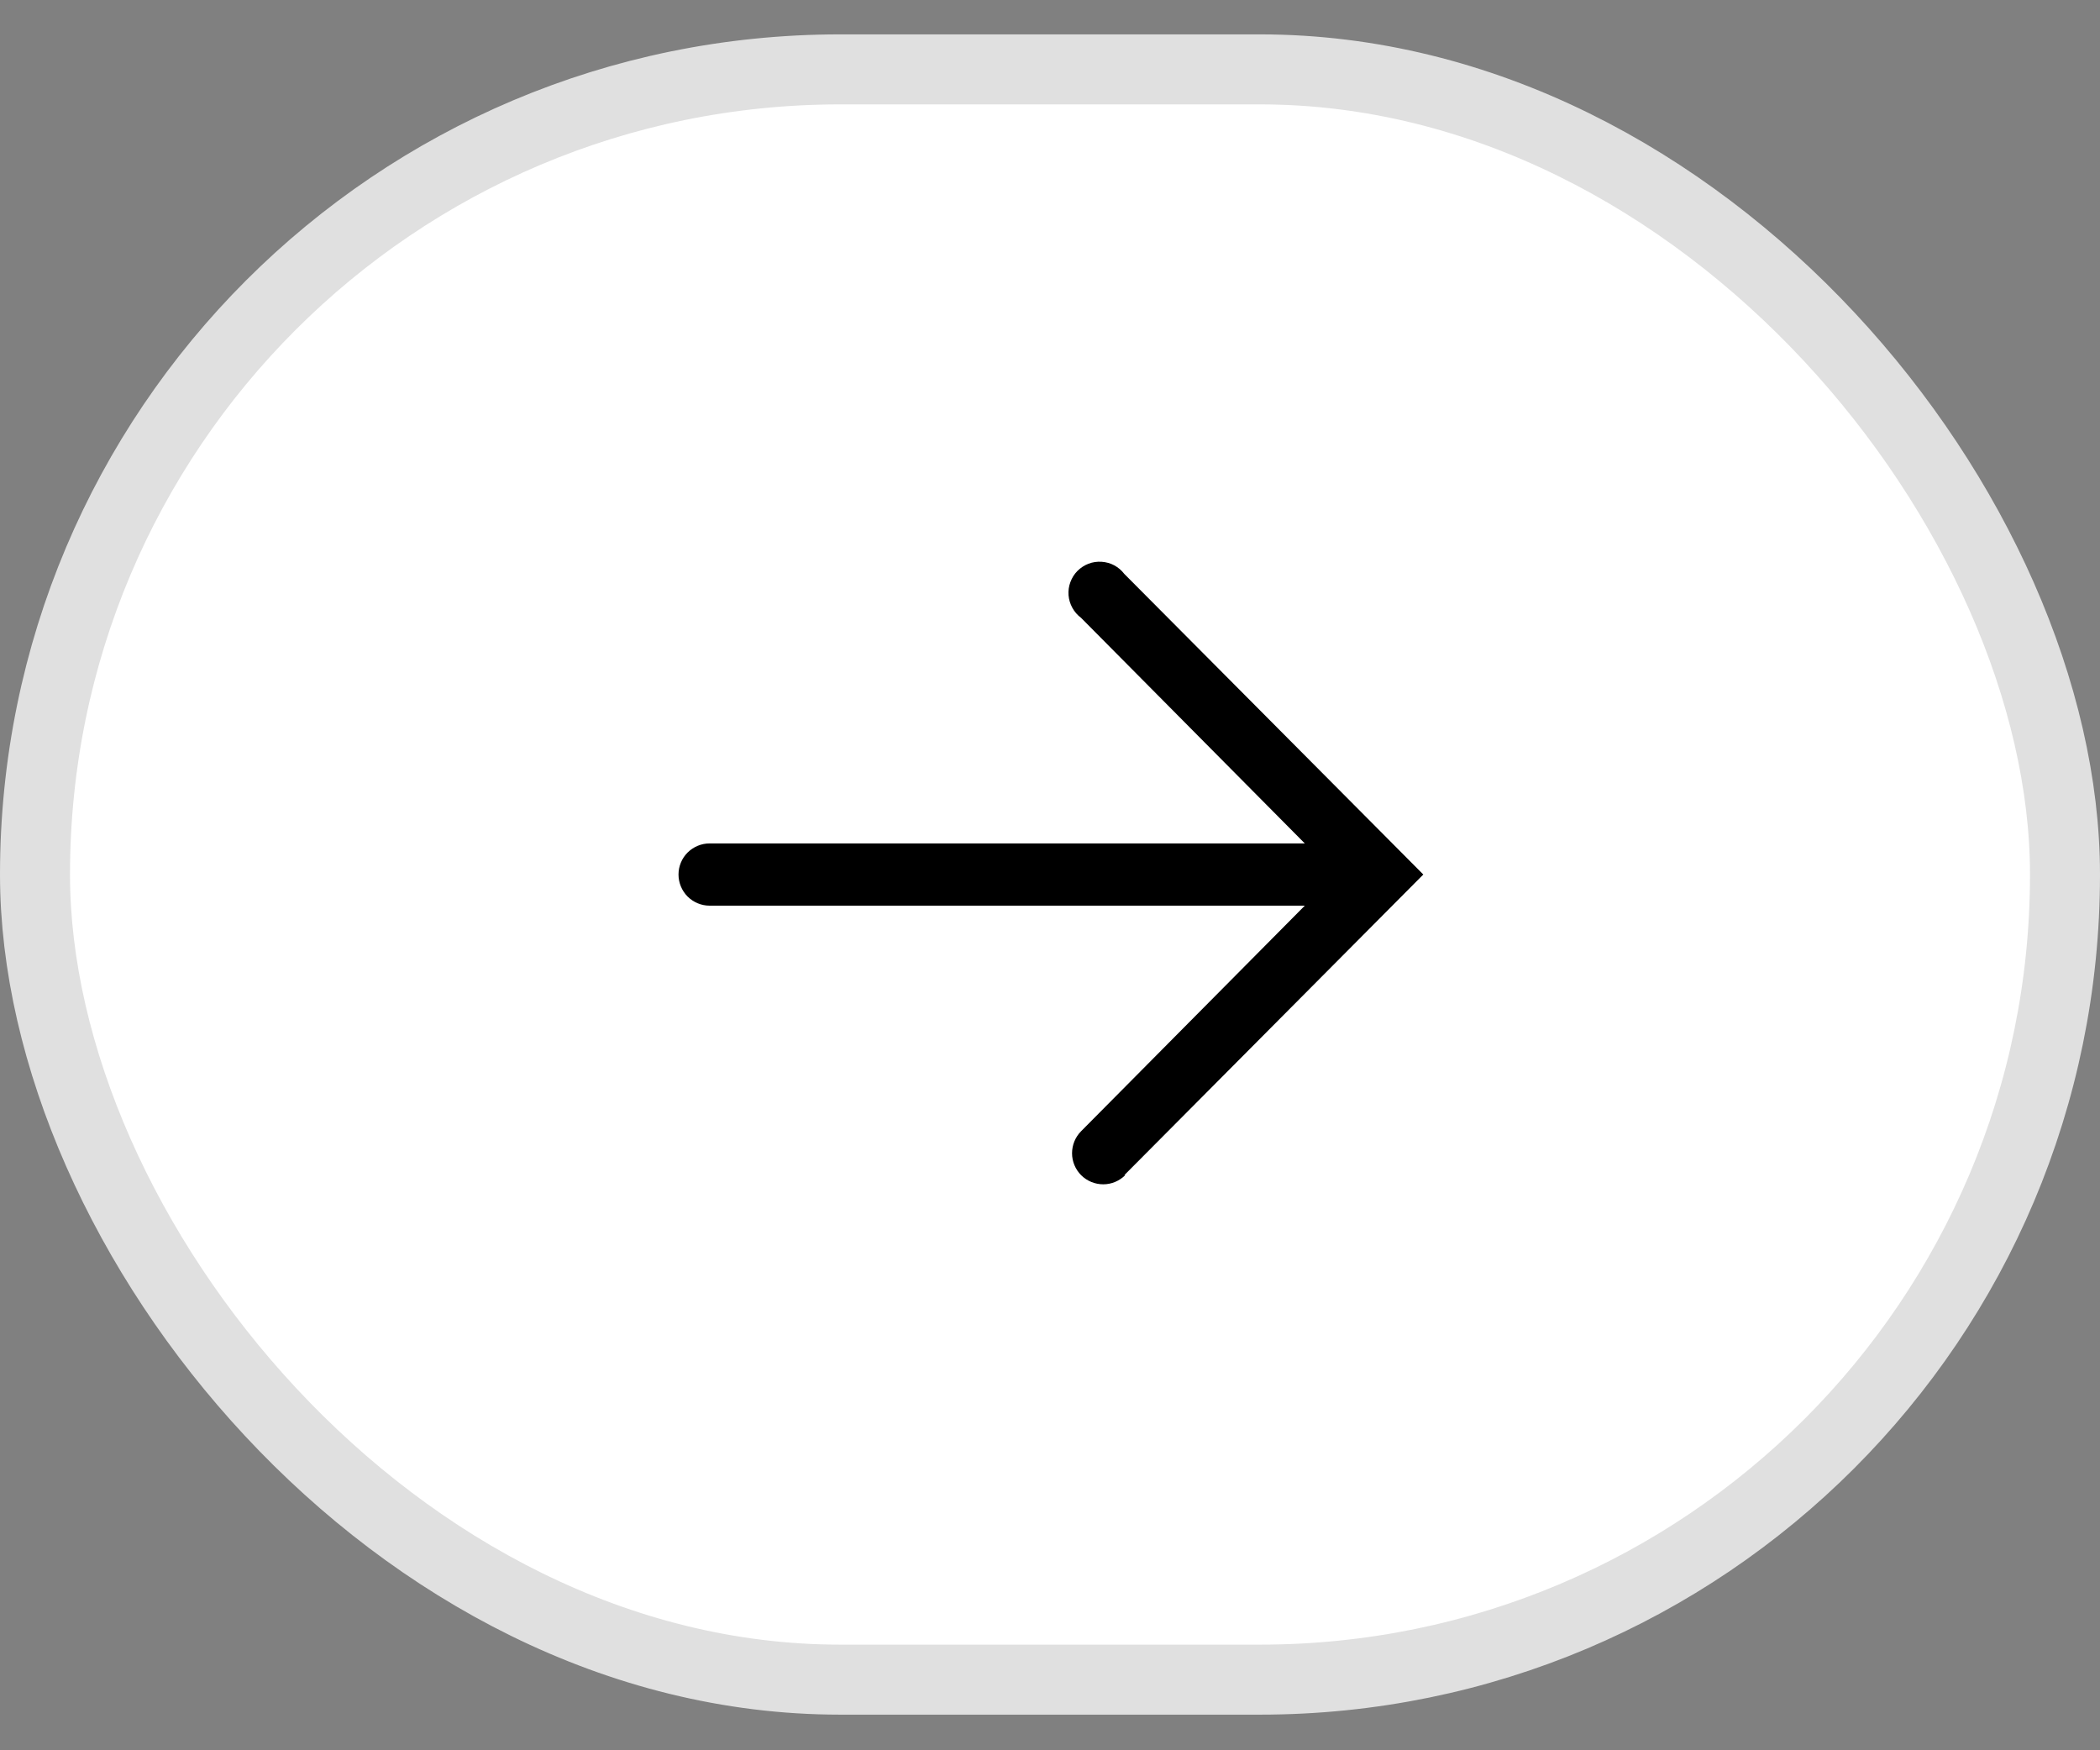
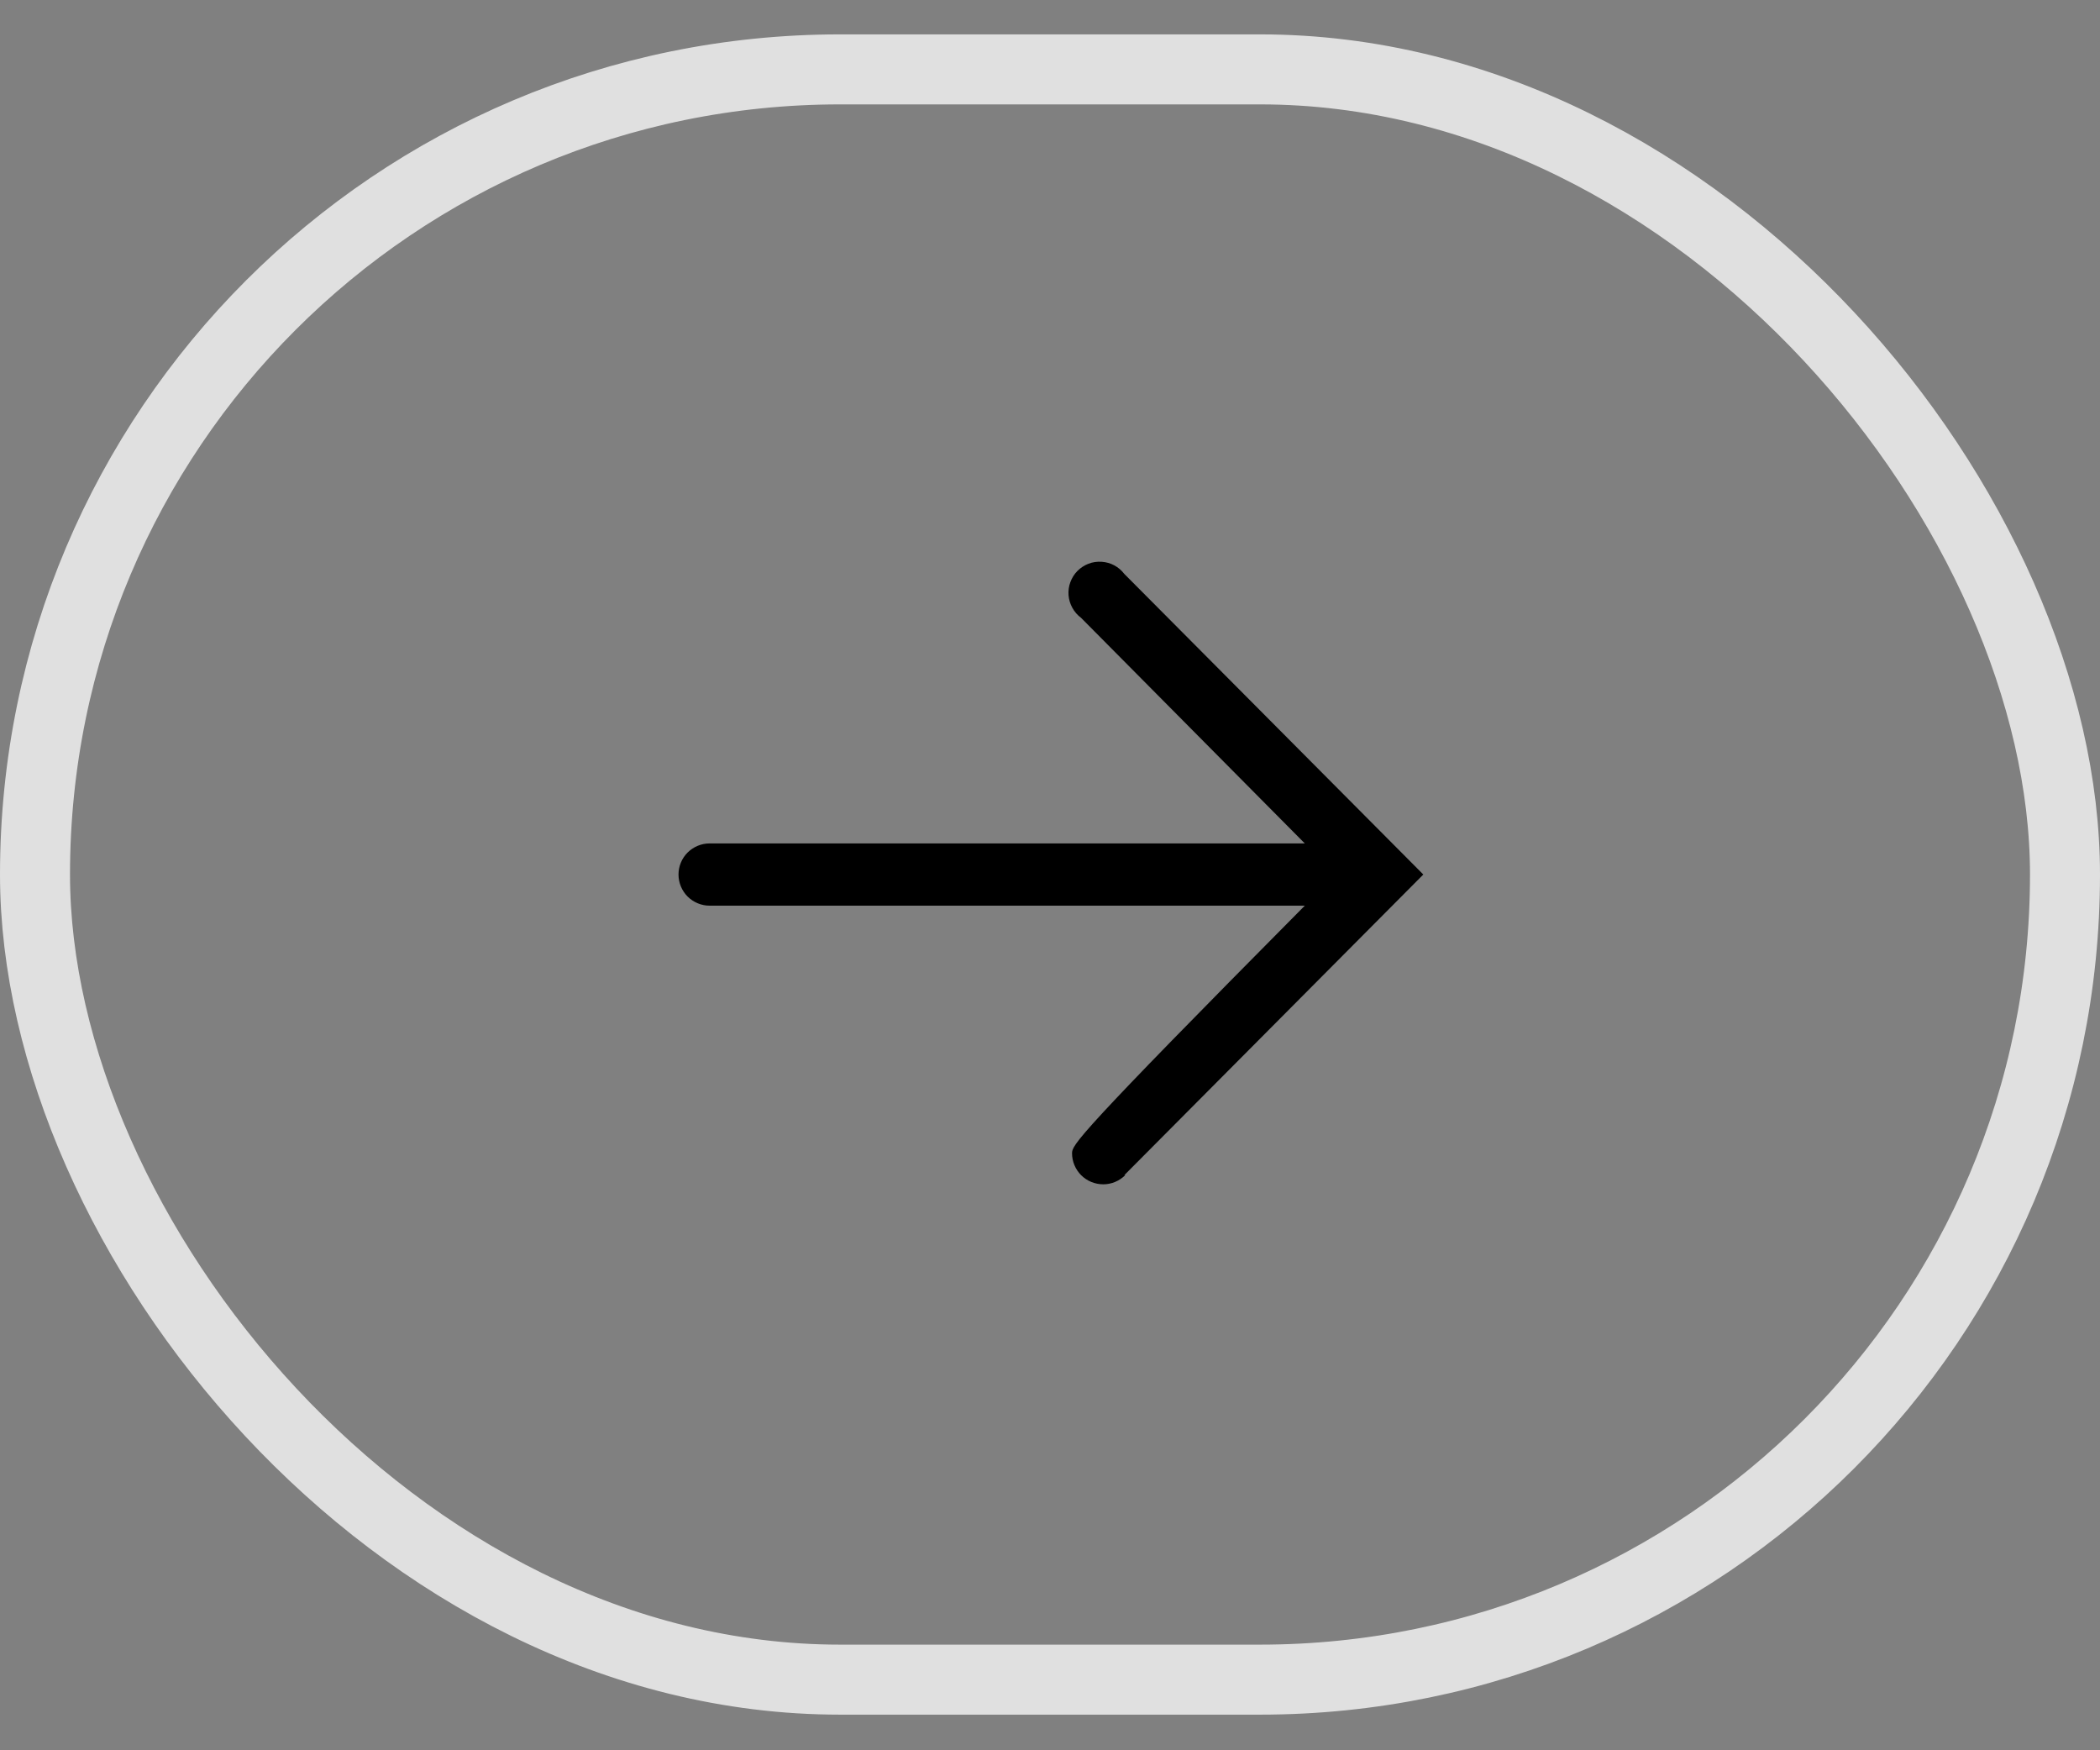
<svg xmlns="http://www.w3.org/2000/svg" width="30" height="25" viewBox="0 0 30 25" fill="none">
  <rect x="0" y="0" width="30" height="25" fill="#808080" stroke="none" />
-   <rect x="29.5" y="23.991" width="29" height="23" rx="11.5" transform="rotate(180 29.5 23.991)" fill="white" />
  <rect x="29.5" y="23.991" width="29" height="23" rx="11.5" transform="rotate(180 29.5 23.991)" stroke="#E0E0E0" />
-   <path d="M16.062 16.785L20.333 12.491L16.062 8.198C16.023 8.147 15.974 8.105 15.918 8.075C15.862 8.045 15.8 8.028 15.737 8.024C15.673 8.02 15.609 8.029 15.55 8.052C15.49 8.075 15.437 8.11 15.392 8.155C15.347 8.2 15.313 8.255 15.291 8.315C15.269 8.374 15.26 8.438 15.265 8.502C15.27 8.565 15.289 8.627 15.32 8.683C15.35 8.738 15.393 8.787 15.444 8.825L18.64 12.047L10.137 12.047C10.02 12.047 9.907 12.094 9.823 12.177C9.74 12.26 9.693 12.373 9.693 12.491C9.693 12.609 9.74 12.722 9.823 12.806C9.907 12.889 10.02 12.936 10.137 12.936L18.64 12.936L15.444 16.158C15.361 16.242 15.315 16.355 15.315 16.473C15.315 16.591 15.363 16.704 15.446 16.787C15.53 16.87 15.643 16.916 15.761 16.916C15.879 16.916 15.992 16.868 16.075 16.785L16.062 16.785Z" fill="black" />
+   <path d="M16.062 16.785L20.333 12.491L16.062 8.198C16.023 8.147 15.974 8.105 15.918 8.075C15.862 8.045 15.8 8.028 15.737 8.024C15.673 8.02 15.609 8.029 15.55 8.052C15.49 8.075 15.437 8.11 15.392 8.155C15.347 8.2 15.313 8.255 15.291 8.315C15.269 8.374 15.26 8.438 15.265 8.502C15.27 8.565 15.289 8.627 15.32 8.683C15.35 8.738 15.393 8.787 15.444 8.825L18.64 12.047L10.137 12.047C10.02 12.047 9.907 12.094 9.823 12.177C9.74 12.26 9.693 12.373 9.693 12.491C9.693 12.609 9.74 12.722 9.823 12.806C9.907 12.889 10.02 12.936 10.137 12.936L18.64 12.936C15.361 16.242 15.315 16.355 15.315 16.473C15.315 16.591 15.363 16.704 15.446 16.787C15.53 16.87 15.643 16.916 15.761 16.916C15.879 16.916 15.992 16.868 16.075 16.785L16.062 16.785Z" fill="black" />
</svg>